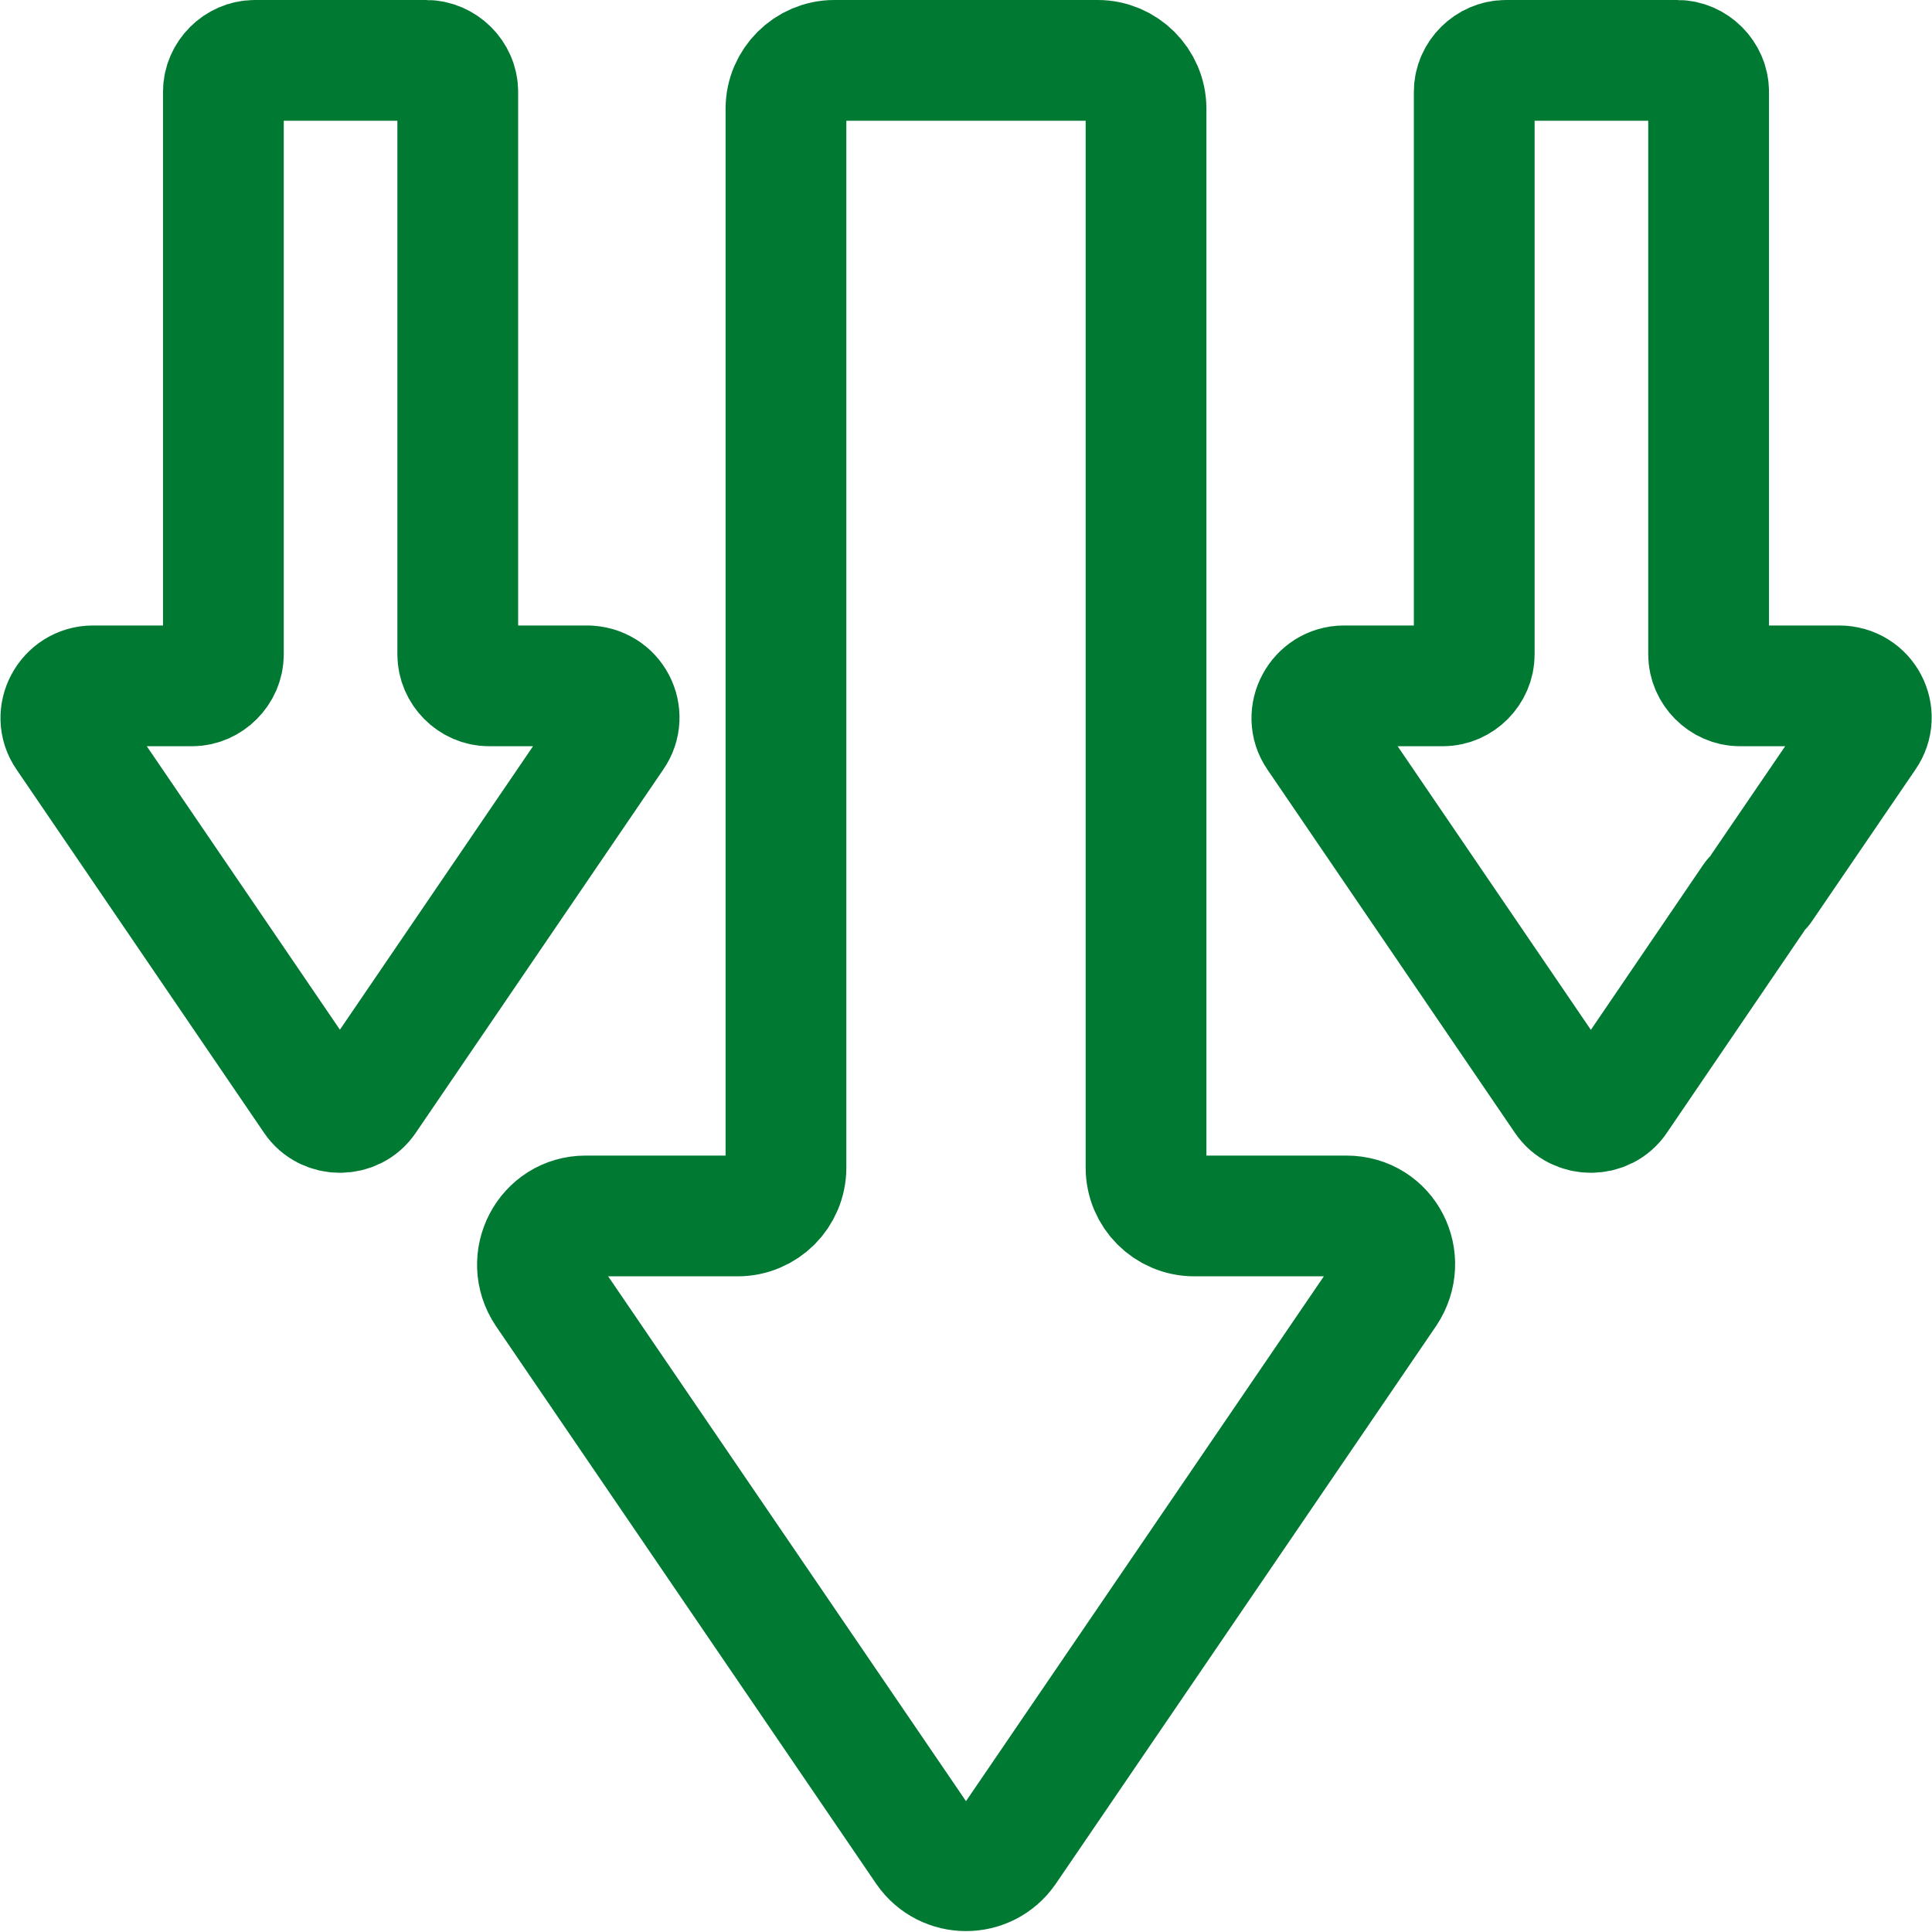
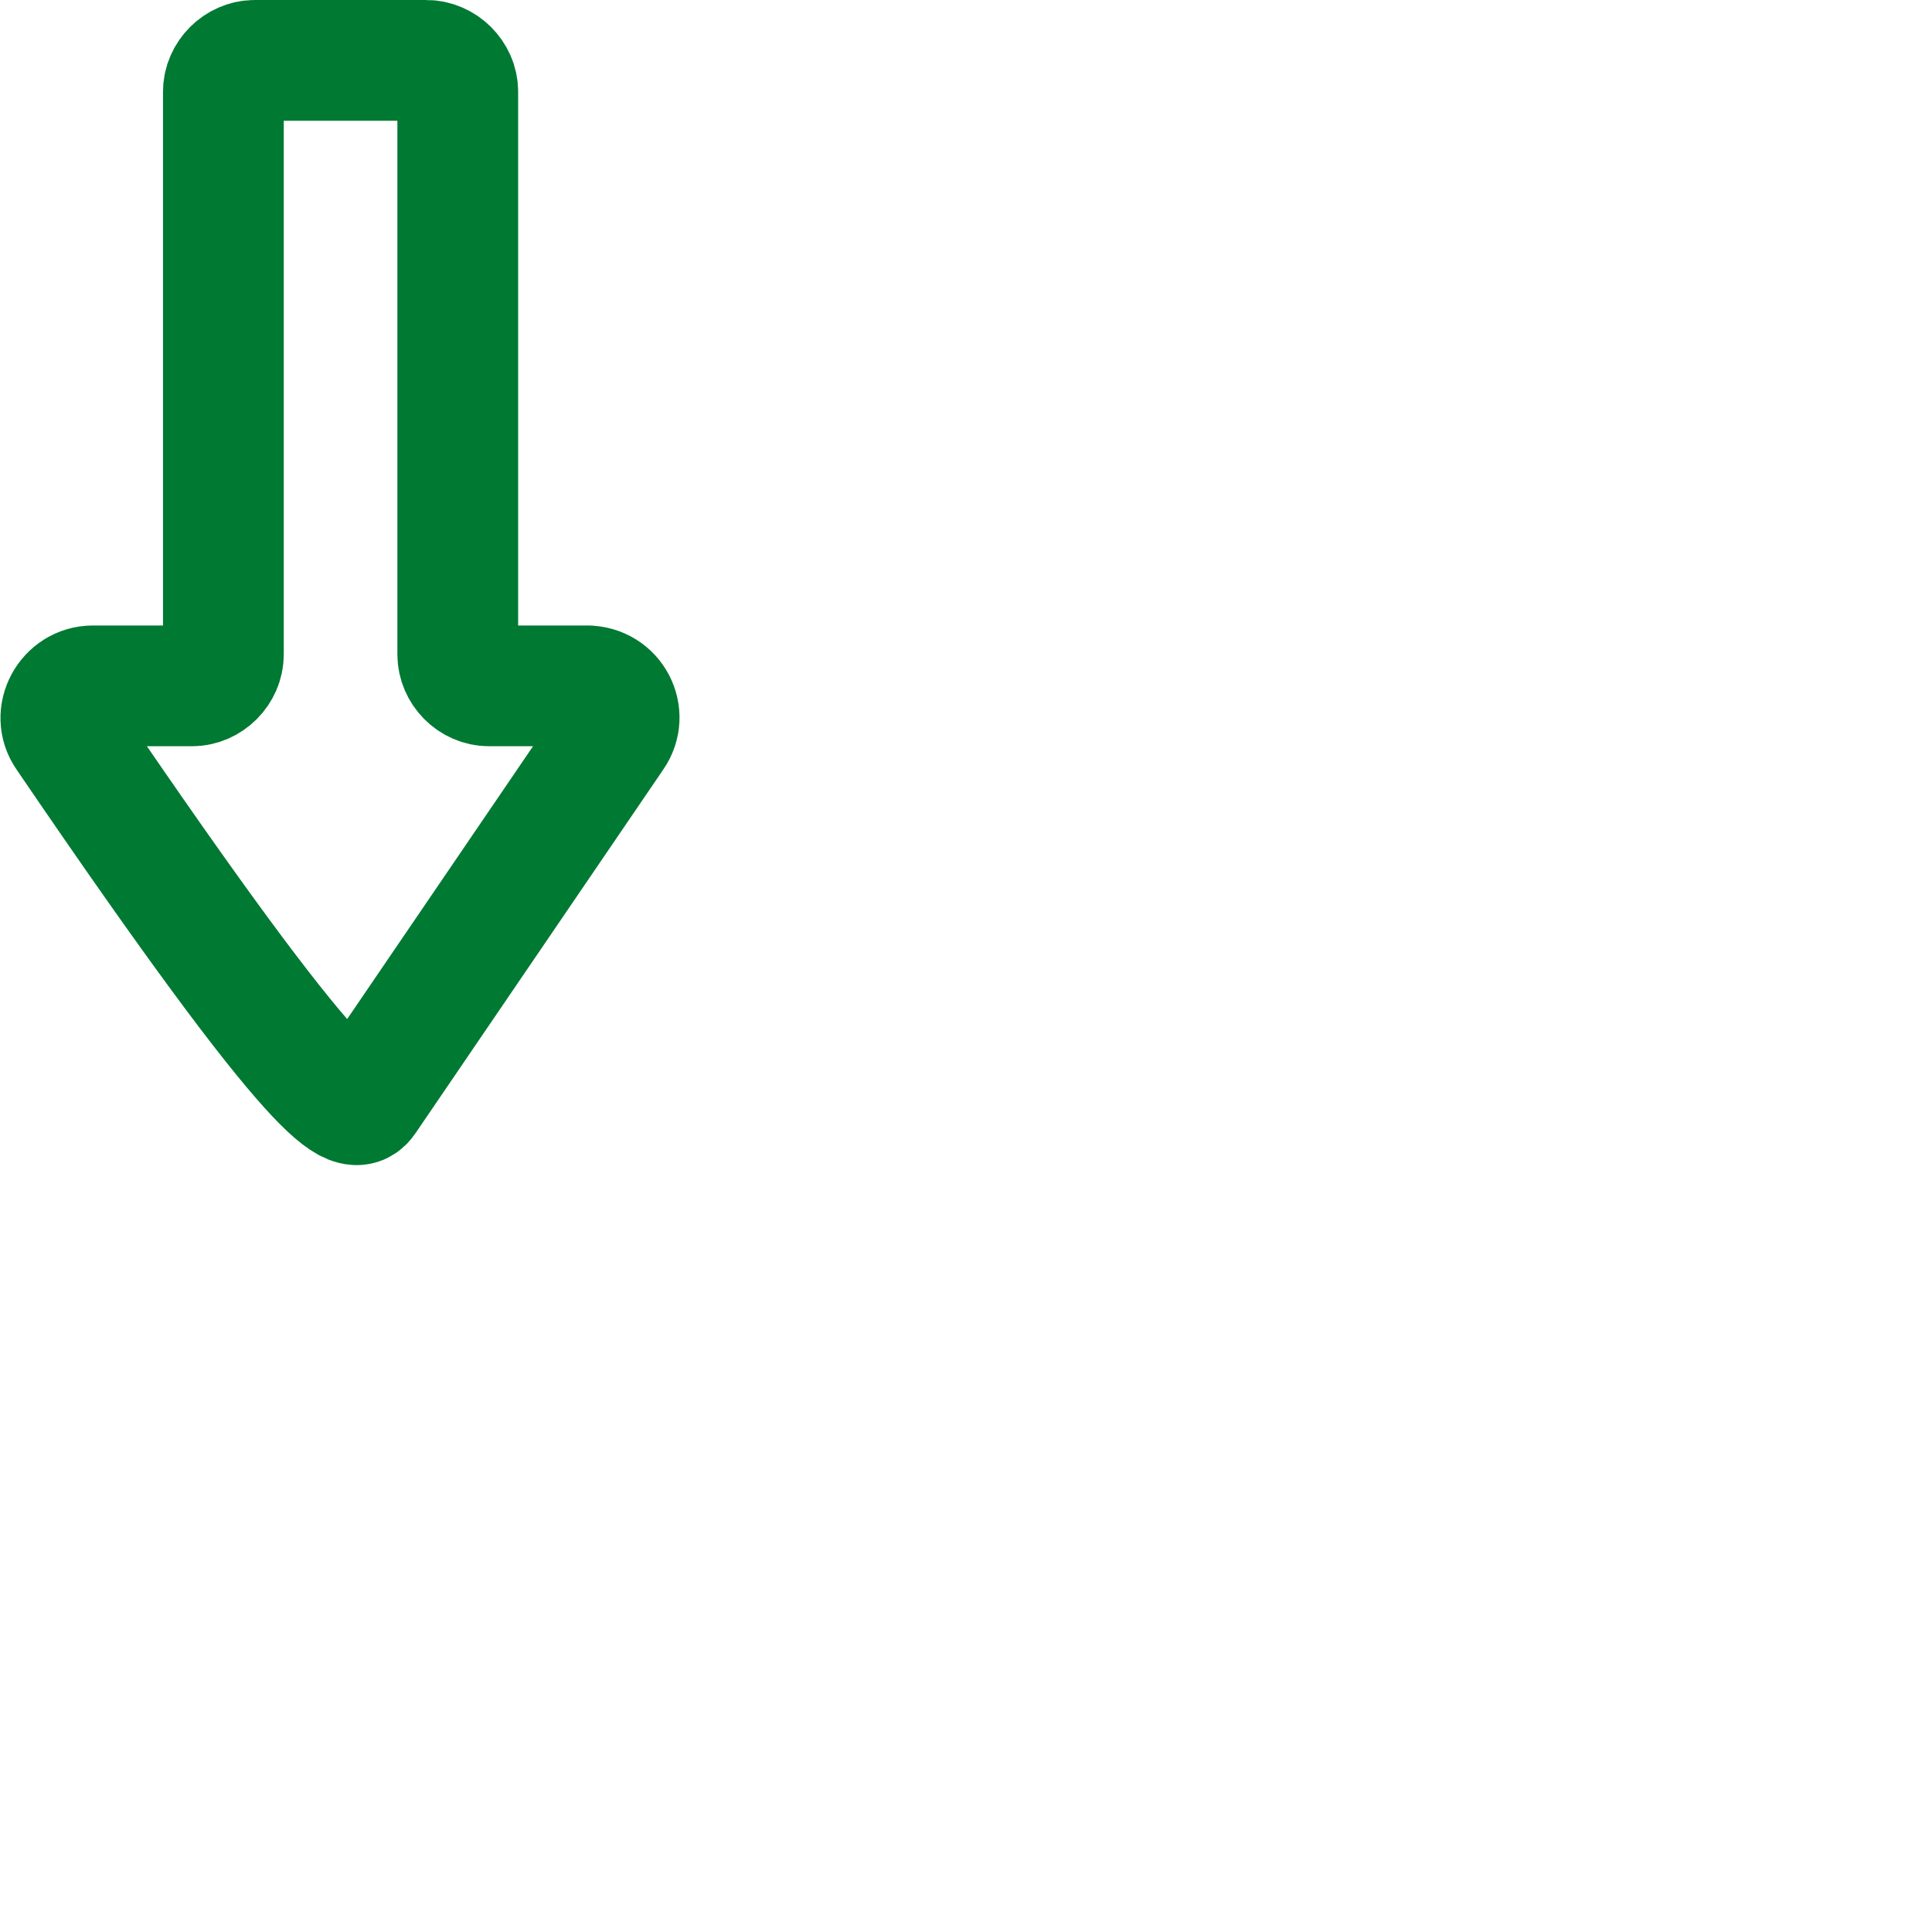
<svg xmlns="http://www.w3.org/2000/svg" width="40px" height="40px" viewBox="0 0 40 40" version="1.1">
  <g id="surface1">
-     <path style="fill:none;stroke-width:1;stroke-linecap:round;stroke-linejoin:round;stroke:rgb(0%,47.451%,20%);stroke-opacity:1;stroke-miterlimit:4;" d="M 4.87 5.68 L 4.05 5.68 C 3.909 5.68 3.791 5.559 3.791 5.42 L 3.791 0.759 C 3.791 0.62 3.67 0.5 3.53 0.5 L 2.109 0.5 C 1.97 0.5 1.85 0.62 1.85 0.759 L 1.85 5.42 C 1.85 5.559 1.73 5.68 1.591 5.68 L 0.77 5.68 C 0.559 5.68 0.43 5.92 0.55 6.091 L 2.6 9.1 C 2.7 9.25 2.93 9.25 3.03 9.1 L 5.08 6.091 C 5.2 5.92 5.08 5.68 4.859 5.68 Z M 4.87 5.68 " transform="matrix(2.5,0,0,2.5,0,0)" />
-     <path style="fill:none;stroke-width:1;stroke-linecap:round;stroke-linejoin:round;stroke:rgb(0%,47.451%,20%);stroke-opacity:1;stroke-miterlimit:4;" d="M 14.591 7.35 L 15.45 6.091 C 15.57 5.92 15.45 5.68 15.23 5.68 L 14.409 5.68 C 14.27 5.68 14.15 5.559 14.15 5.42 L 14.15 0.759 C 14.15 0.62 14.03 0.5 13.891 0.5 L 12.47 0.5 C 12.33 0.5 12.209 0.62 12.209 0.759 L 12.209 5.42 C 12.209 5.559 12.091 5.68 11.95 5.68 L 11.13 5.68 C 10.92 5.68 10.791 5.92 10.909 6.091 L 12.959 9.1 C 13.059 9.25 13.291 9.25 13.391 9.1 L 14.52 7.441 " transform="matrix(2.5,0,0,2.5,0,0)" />
-     <path style="fill:none;stroke-width:1;stroke-linecap:round;stroke-linejoin:round;stroke:rgb(0%,47.451%,20%);stroke-opacity:1;stroke-miterlimit:4;" d="M 9.491 4.459 L 9.491 0.9 C 9.491 0.68 9.309 0.5 9.091 0.5 L 6.909 0.5 C 6.691 0.5 6.509 0.68 6.509 0.9 L 6.509 9.67 C 6.509 9.891 6.33 10.07 6.109 10.07 L 4.85 10.07 C 4.53 10.07 4.341 10.43 4.52 10.7 L 7.67 15.32 C 7.83 15.55 8.17 15.55 8.33 15.32 L 11.48 10.7 C 11.659 10.43 11.48 10.07 11.15 10.07 L 9.891 10.07 C 9.67 10.07 9.491 9.891 9.491 9.67 L 9.491 4.459 " transform="matrix(2.5,0,0,2.5,0,0)" />
+     <path style="fill:none;stroke-width:1;stroke-linecap:round;stroke-linejoin:round;stroke:rgb(0%,47.451%,20%);stroke-opacity:1;stroke-miterlimit:4;" d="M 4.87 5.68 L 4.05 5.68 C 3.909 5.68 3.791 5.559 3.791 5.42 L 3.791 0.759 C 3.791 0.62 3.67 0.5 3.53 0.5 L 2.109 0.5 C 1.97 0.5 1.85 0.62 1.85 0.759 L 1.85 5.42 C 1.85 5.559 1.73 5.68 1.591 5.68 L 0.77 5.68 C 0.559 5.68 0.43 5.92 0.55 6.091 C 2.7 9.25 2.93 9.25 3.03 9.1 L 5.08 6.091 C 5.2 5.92 5.08 5.68 4.859 5.68 Z M 4.87 5.68 " transform="matrix(2.5,0,0,2.5,0,0)" />
  </g>
</svg>